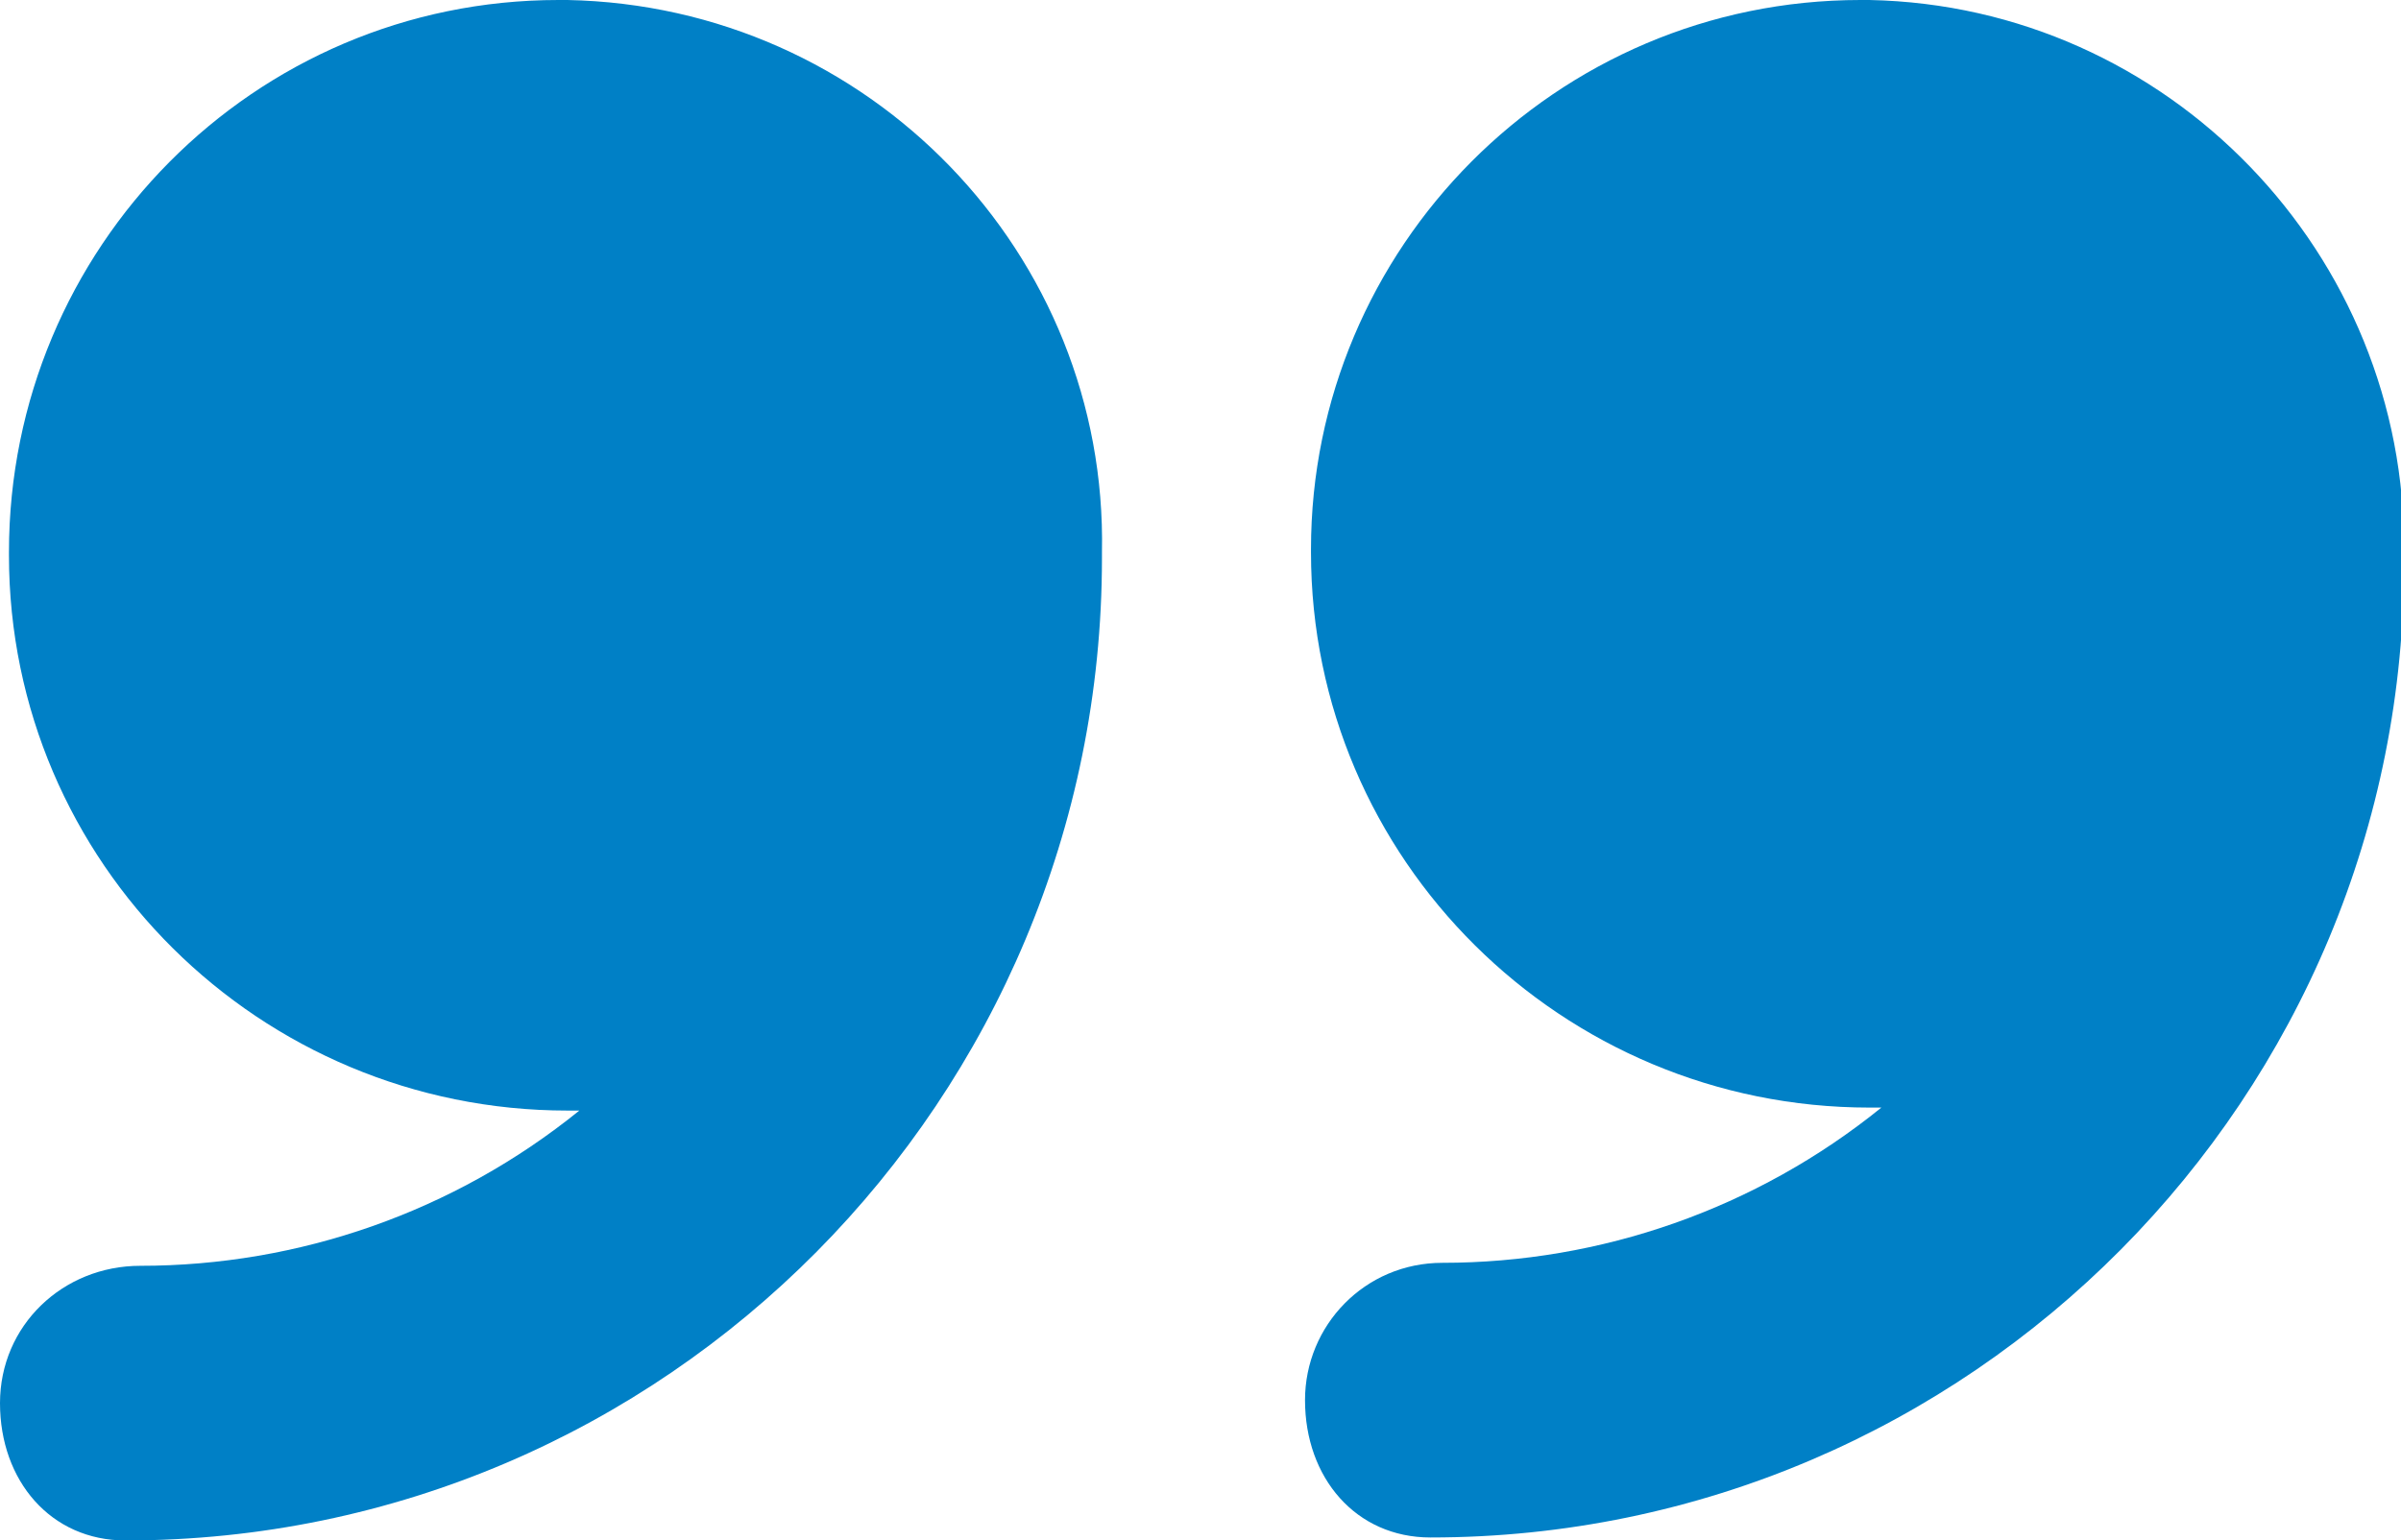
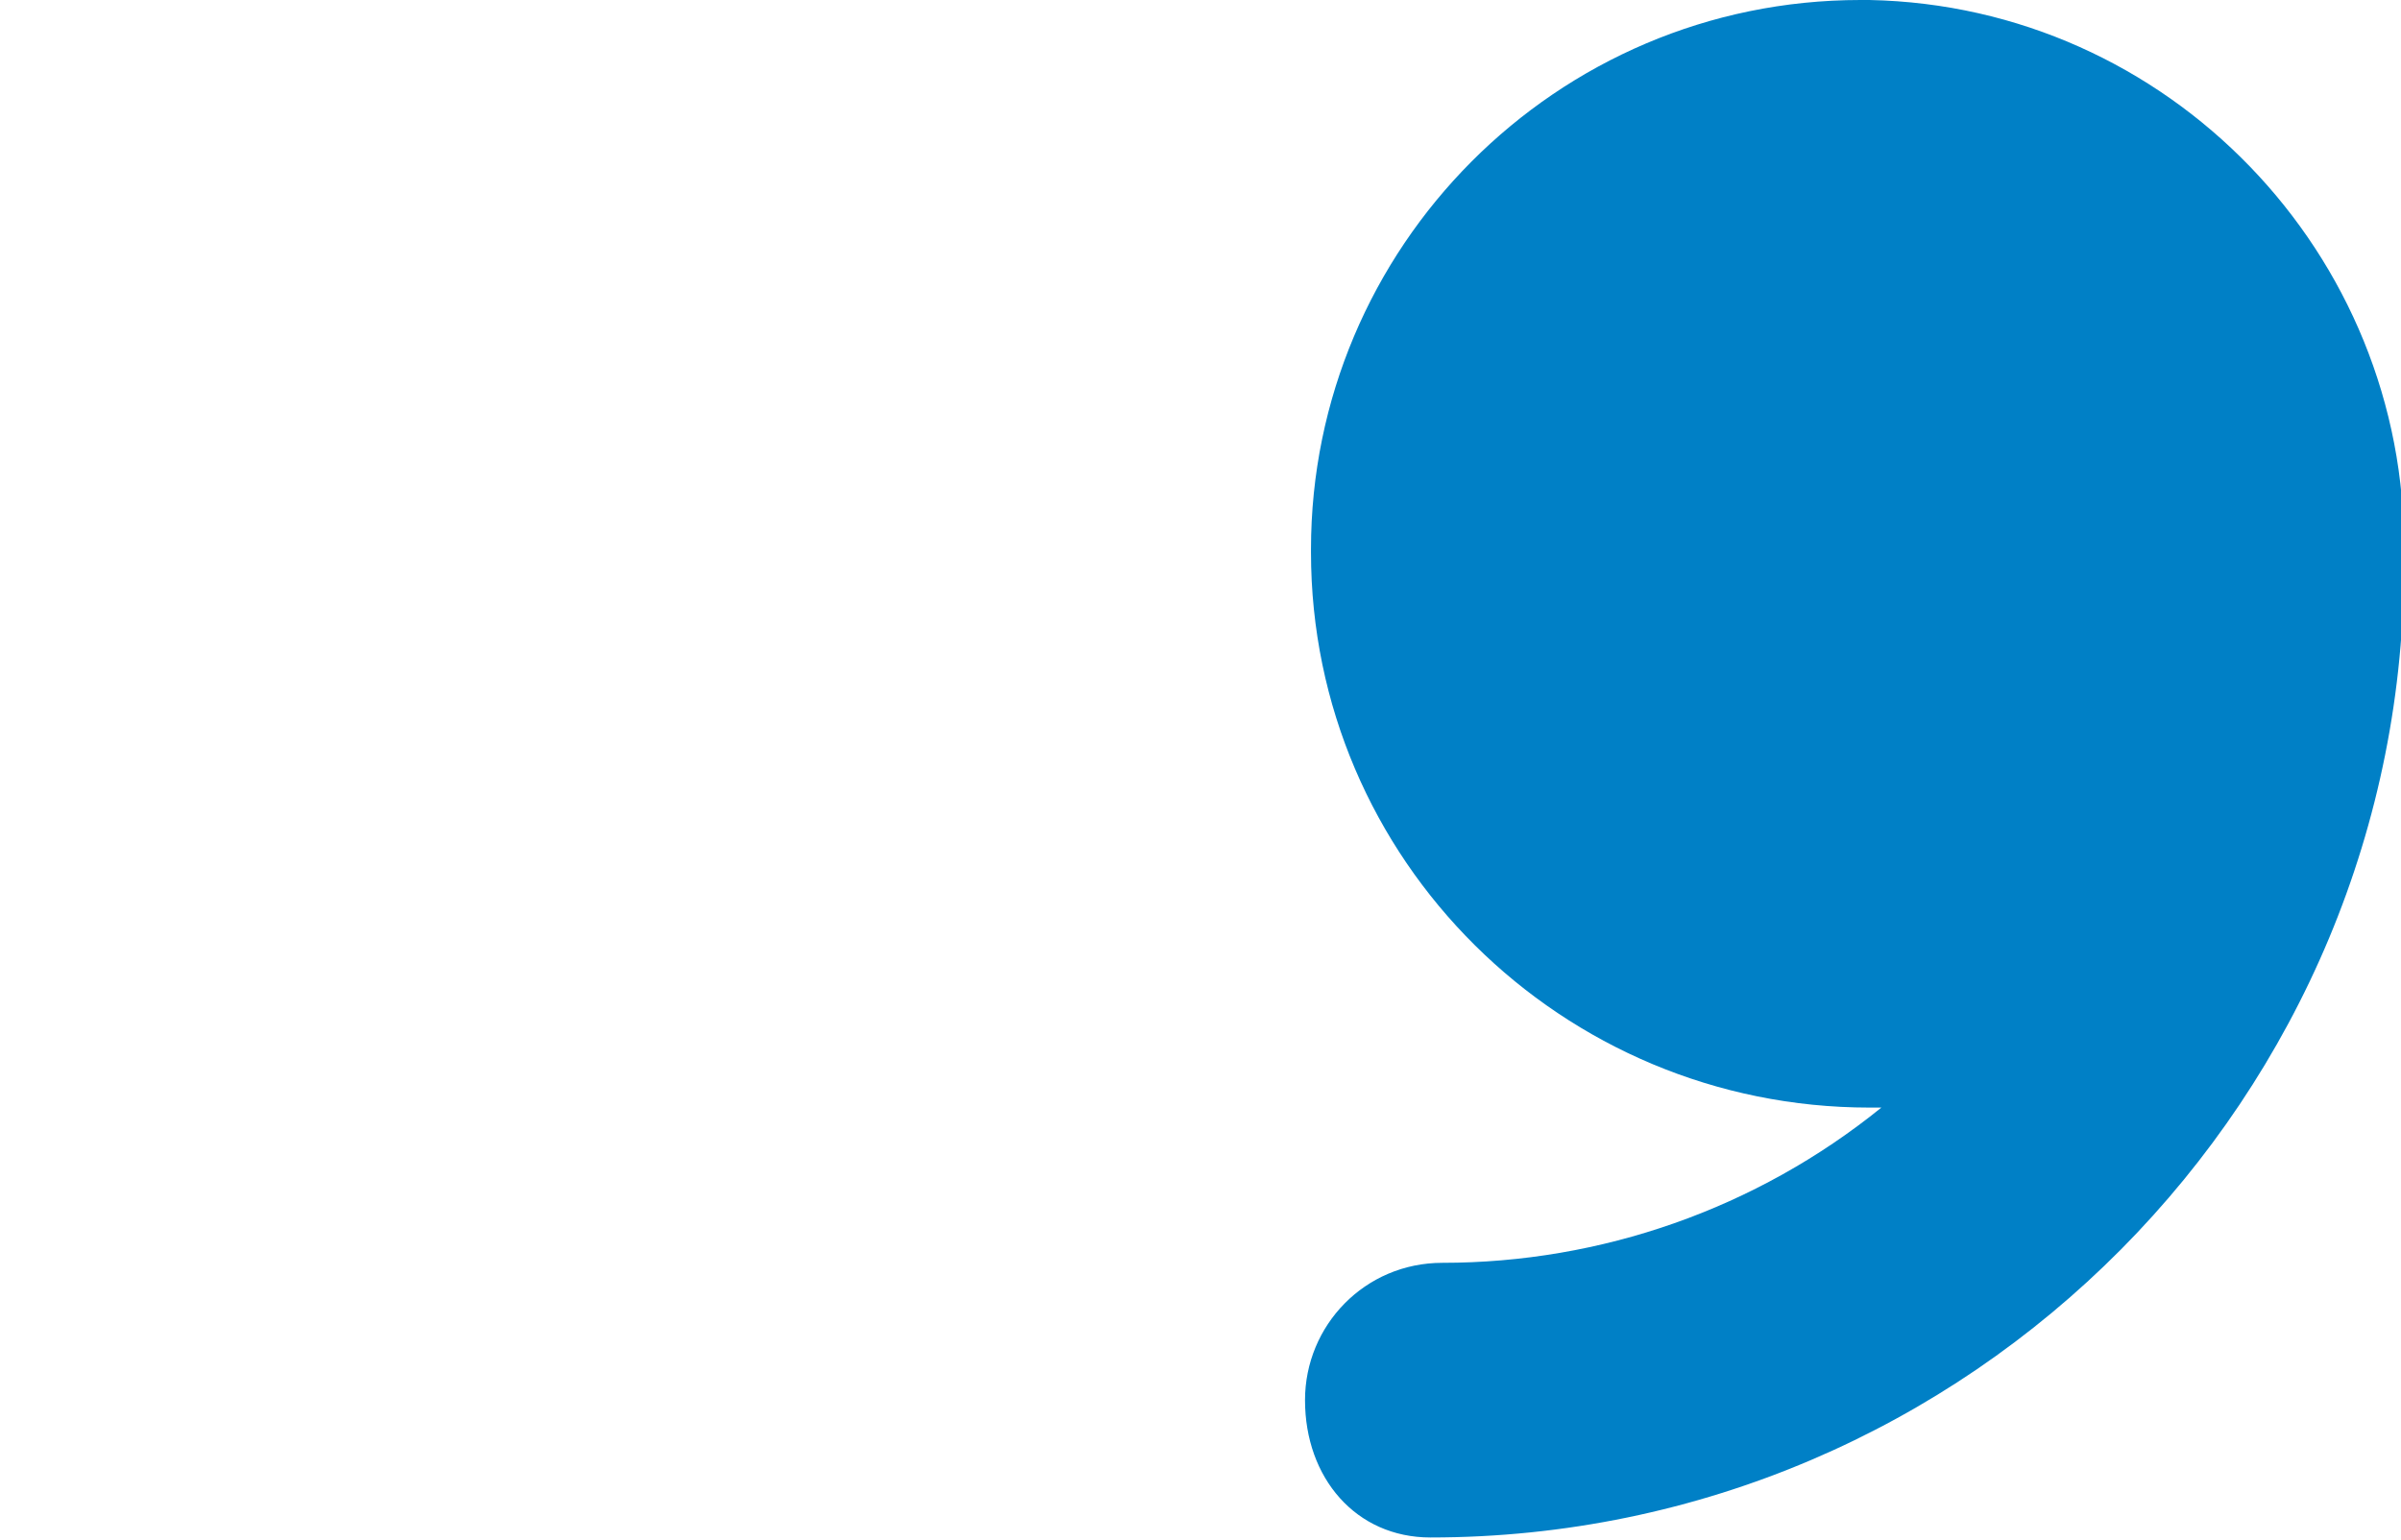
<svg xmlns="http://www.w3.org/2000/svg" id="Calque_1" version="1.1" viewBox="0 0 80.4 51.6">
  <defs>
    <style>
      .st0 {
        fill: #0080c6;
      }
    </style>
  </defs>
  <g id="quotes_-_icon">
    <path id="Path_19" class="st0" d="M62.3,0c-10.2,0-18.4,8.3-18.4,18.4,0,0,0,0,0,.1,0,10.3,8.4,18.6,18.7,18.6,0,0,.3,0,.4,0-4.2,3.4-9.4,5.2-14.7,5.2-2.6,0-4.6,2.1-4.6,4.6,0,0,0,0,0,0,0,2.6,1.7,4.6,4.2,4.6,18.1,0,32.7-14.8,32.6-32.8,0,0,0-.1,0-.2h0C80.6,8.5,72.6.2,62.6,0c0,0-.2,0-.3,0Z" />
-     <path id="Path_20" class="st0" d="M18.7,0C8.5,0,.3,8.3.3,18.5c0,0,0,0,0,.1,0,10.3,8.4,18.6,18.7,18.6.1,0,.3,0,.4,0-4.2,3.4-9.4,5.2-14.7,5.2C2.1,42.4,0,44.4,0,47c0,0,0,0,0,0,0,2.6,1.7,4.6,4.2,4.6,18.1,0,32.7-14.8,32.7-32.9,0,0,0-.1,0-.2h0C37.1,8.5,29.1.2,19,0c0,0-.2,0-.3,0Z" />
  </g>
</svg>